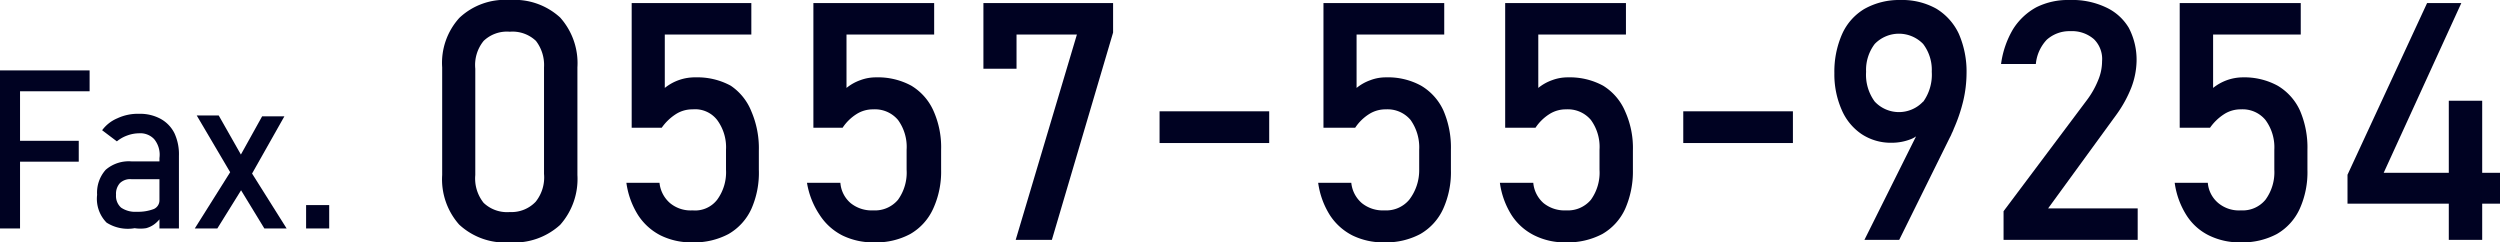
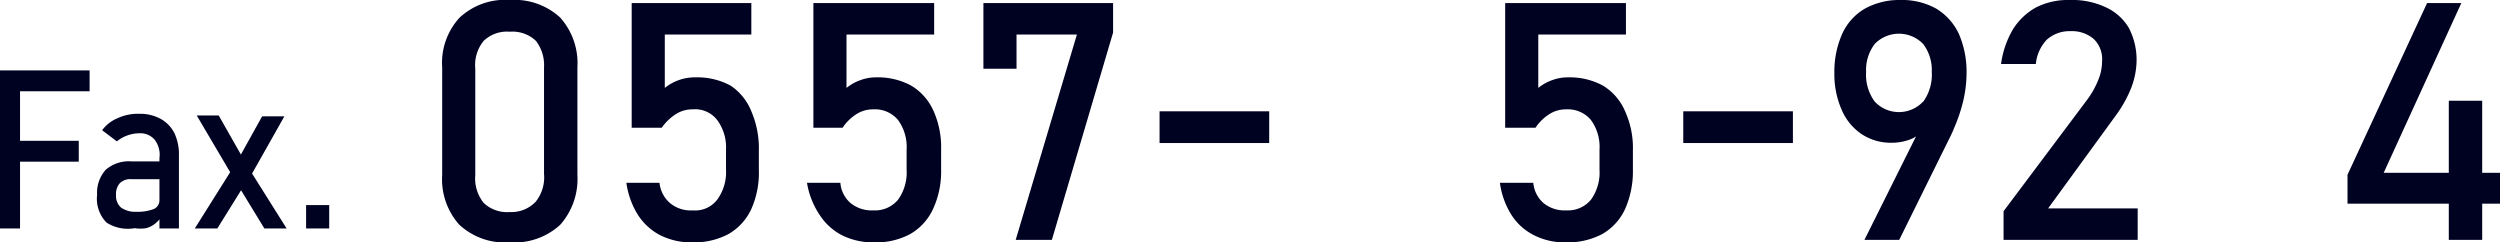
<svg xmlns="http://www.w3.org/2000/svg" viewBox="0 0 89.84 8.71">
  <defs>
    <style>.cls-1{fill:#000222;}</style>
  </defs>
  <g id="レイヤー_2" data-name="レイヤー 2">
    <g id="レイヤー_1-2" data-name="レイヤー 1">
      <path class="cls-1" d="M0,2.53H.72V8.21H0Zm.35,0H3.22v.75H.35Zm0,2.53H2.83v.75H.35Z" />
      <path class="cls-1" d="M3.83,8A1.22,1.22,0,0,1,3.49,7a1.23,1.23,0,0,1,.31-.9,1.27,1.27,0,0,1,.93-.3h1l0,.64H4.73a.53.53,0,0,0-.42.14A.57.57,0,0,0,4.17,7a.56.56,0,0,0,.18.46.9.9,0,0,0,.57.15,1.57,1.57,0,0,0,.61-.1.34.34,0,0,0,.2-.31l.08.57a1.05,1.05,0,0,1-.24.27.88.88,0,0,1-.32.16,1.32,1.32,0,0,1-.41,0A1.42,1.42,0,0,1,3.83,8Zm1.9-2.32A.88.88,0,0,0,5.54,5,.68.68,0,0,0,5,4.79a1.26,1.26,0,0,0-.43.08,1.23,1.23,0,0,0-.37.21l-.53-.4a1.31,1.31,0,0,1,.55-.43A1.73,1.73,0,0,1,5,4.09a1.54,1.54,0,0,1,.77.18,1.2,1.2,0,0,1,.5.52,1.8,1.8,0,0,1,.16.81V8.21H5.73Z" />
      <path class="cls-1" d="M8.39,6l.34.73L7.81,8.21H7Zm0,.39L7.07,4.15h.79L8.91,6,10.3,8.21H9.5Zm.23-.77.8-1.44h.8L9,6.34Z" />
      <path class="cls-1" d="M11,7.37h.83v.84H11Z" />
      <path class="cls-1" d="M16.5,8.07a2.45,2.45,0,0,1-.61-1.78V2.42A2.4,2.4,0,0,1,16.51.64,2.39,2.39,0,0,1,18.32,0a2.43,2.43,0,0,1,1.81.63,2.46,2.46,0,0,1,.62,1.79V6.29a2.48,2.48,0,0,1-.62,1.79,2.44,2.44,0,0,1-1.81.63A2.42,2.42,0,0,1,16.5,8.07Zm2.75-.82a1.4,1.4,0,0,0,.3-1V2.42a1.42,1.42,0,0,0-.29-.95,1.22,1.22,0,0,0-.94-.33,1.21,1.21,0,0,0-.94.33,1.37,1.37,0,0,0-.3,1V6.29a1.4,1.4,0,0,0,.3,1,1.22,1.22,0,0,0,.94.33A1.2,1.2,0,0,0,19.25,7.25Z" />
      <path class="cls-1" d="M23.74,8.46a2.1,2.1,0,0,1-.81-.73,2.91,2.91,0,0,1-.42-1.16H23.7a1.11,1.11,0,0,0,.38.73,1.16,1.16,0,0,0,.81.26,1,1,0,0,0,.88-.38,1.67,1.67,0,0,0,.32-1.08V5.38a1.65,1.65,0,0,0-.32-1.07,1,1,0,0,0-.88-.38,1.09,1.09,0,0,0-.6.17,1.82,1.82,0,0,0-.51.49H22.7V.11H27V1.24H23.89V3.16A1.72,1.72,0,0,1,25,2.78a2.5,2.5,0,0,1,1.26.3A2,2,0,0,1,27,4a3.35,3.35,0,0,1,.27,1.41V6.1A3.2,3.2,0,0,1,27,7.51a2,2,0,0,1-.82.9,2.62,2.62,0,0,1-1.29.3A2.5,2.5,0,0,1,23.74,8.46Z" />
      <path class="cls-1" d="M30.27,8.46a2.1,2.1,0,0,1-.81-.73A2.91,2.91,0,0,1,29,6.57h1.2a1.06,1.06,0,0,0,.37.73,1.2,1.2,0,0,0,.81.26,1.08,1.08,0,0,0,.89-.38,1.67,1.67,0,0,0,.31-1.08V5.38a1.64,1.64,0,0,0-.31-1.07,1.08,1.08,0,0,0-.89-.38,1.09,1.09,0,0,0-.6.17,1.66,1.66,0,0,0-.5.49H29.23V.11h4.34V1.24H30.42V3.16a1.65,1.65,0,0,1,.5-.28,1.58,1.58,0,0,1,.56-.1,2.51,2.51,0,0,1,1.27.3,2,2,0,0,1,.79.89,3.2,3.2,0,0,1,.28,1.41V6.1a3.19,3.19,0,0,1-.29,1.41,2,2,0,0,1-.82.9,2.59,2.59,0,0,1-1.29.3A2.52,2.52,0,0,1,30.27,8.46Z" />
      <path class="cls-1" d="M40,1.17l-2.2,7.45H36.5l2.2-7.38H36.53V2.47H35.34V.11H40Z" />
      <path class="cls-1" d="M45.61,4V5.14H41.67V4Z" />
-       <path class="cls-1" d="M48.6,8.46a2.1,2.1,0,0,1-.81-.73,2.91,2.91,0,0,1-.42-1.16h1.19a1.11,1.11,0,0,0,.38.73,1.2,1.2,0,0,0,.81.26,1.08,1.08,0,0,0,.89-.38A1.73,1.73,0,0,0,51,6.1V5.38a1.7,1.7,0,0,0-.31-1.07,1.08,1.08,0,0,0-.89-.38,1.09,1.09,0,0,0-.6.17,1.66,1.66,0,0,0-.5.49H47.56V.11H51.9V1.24H48.75V3.16a1.65,1.65,0,0,1,.5-.28,1.54,1.54,0,0,1,.56-.1,2.47,2.47,0,0,1,1.26.3,2,2,0,0,1,.8.89,3.35,3.35,0,0,1,.27,1.41V6.1a3.2,3.2,0,0,1-.28,1.41,2,2,0,0,1-.82.9,2.62,2.62,0,0,1-1.29.3A2.52,2.52,0,0,1,48.6,8.46Z" />
      <path class="cls-1" d="M55.14,8.46a2.06,2.06,0,0,1-.82-.73,2.91,2.91,0,0,1-.42-1.16h1.2a1.1,1.1,0,0,0,.37.73,1.2,1.2,0,0,0,.81.26,1.08,1.08,0,0,0,.89-.38,1.67,1.67,0,0,0,.31-1.08V5.38a1.64,1.64,0,0,0-.31-1.07,1.08,1.08,0,0,0-.89-.38,1.09,1.09,0,0,0-.6.17,1.66,1.66,0,0,0-.5.49H54.09V.11h4.34V1.24H55.28V3.16a1.65,1.65,0,0,1,.5-.28,1.59,1.59,0,0,1,.57-.1,2.5,2.5,0,0,1,1.26.3A2,2,0,0,1,58.4,4a3.2,3.2,0,0,1,.28,1.41V6.1a3.34,3.34,0,0,1-.28,1.41,2,2,0,0,1-.82.9,2.66,2.66,0,0,1-1.3.3A2.45,2.45,0,0,1,55.14,8.46Z" />
      <path class="cls-1" d="M64.43,4V5.14H60.49V4Z" />
      <path class="cls-1" d="M69.11,4.39v.22a.84.84,0,0,1-.44.39,1.86,1.86,0,0,1-.7.13,1.9,1.9,0,0,1-1.07-.31,2,2,0,0,1-.72-.88,3.16,3.16,0,0,1-.26-1.31h0a3.34,3.34,0,0,1,.28-1.41A2,2,0,0,1,67,.32,2.55,2.55,0,0,1,68.29,0a2.52,2.52,0,0,1,1.29.31,2.09,2.09,0,0,1,.81.9,3.39,3.39,0,0,1,.28,1.42h0a4.44,4.44,0,0,1-.12,1,5.81,5.81,0,0,1-.34,1,1.11,1.11,0,0,1-.07.16,1,1,0,0,1-.07.15L68.25,8.62H67Zm0-.73a1.67,1.67,0,0,0,.31-1.08h0a1.54,1.54,0,0,0-.31-1,1.21,1.21,0,0,0-1.74,0,1.54,1.54,0,0,0-.31,1h0a1.63,1.63,0,0,0,.31,1.07,1.19,1.19,0,0,0,1.74,0Z" />
      <path class="cls-1" d="M72,7.59l3-4a3.14,3.14,0,0,0,.4-.71,1.76,1.76,0,0,0,.14-.68h0a1,1,0,0,0-.29-.79,1.2,1.2,0,0,0-.85-.29,1.22,1.22,0,0,0-.85.31,1.47,1.47,0,0,0-.39.87H71.91a3.3,3.3,0,0,1,.43-1.25,2.27,2.27,0,0,1,.84-.79A2.54,2.54,0,0,1,74.37,0a2.84,2.84,0,0,1,1.3.26A1.86,1.86,0,0,1,76.5,1a2.47,2.47,0,0,1,.28,1.2h0a2.82,2.82,0,0,1-.19.95,4.43,4.43,0,0,1-.52.95L73.6,7.49h3.22V8.62H72Z" />
-       <path class="cls-1" d="M79.38,8.46a2,2,0,0,1-.81-.73,2.91,2.91,0,0,1-.42-1.16h1.19a1.06,1.06,0,0,0,.38.73,1.16,1.16,0,0,0,.81.26,1.06,1.06,0,0,0,.88-.38,1.67,1.67,0,0,0,.32-1.08V5.38a1.65,1.65,0,0,0-.32-1.07,1.06,1.06,0,0,0-.88-.38,1.09,1.09,0,0,0-.6.17,1.82,1.82,0,0,0-.51.49H78.33V.11h4.35V1.24H79.53V3.16a1.72,1.72,0,0,1,1.06-.38,2.5,2.5,0,0,1,1.26.3,2,2,0,0,1,.8.89,3.35,3.35,0,0,1,.27,1.41V6.1a3.2,3.2,0,0,1-.28,1.41,2,2,0,0,1-.82.9,2.62,2.62,0,0,1-1.29.3A2.5,2.5,0,0,1,79.38,8.46Z" />
      <path class="cls-1" d="M84.36,6.28,87.22.11h1.23l-2.79,6.1h4.18V7.32H84.36ZM88,3.62H89.2v5H88Z" />
    </g>
  </g>
</svg>